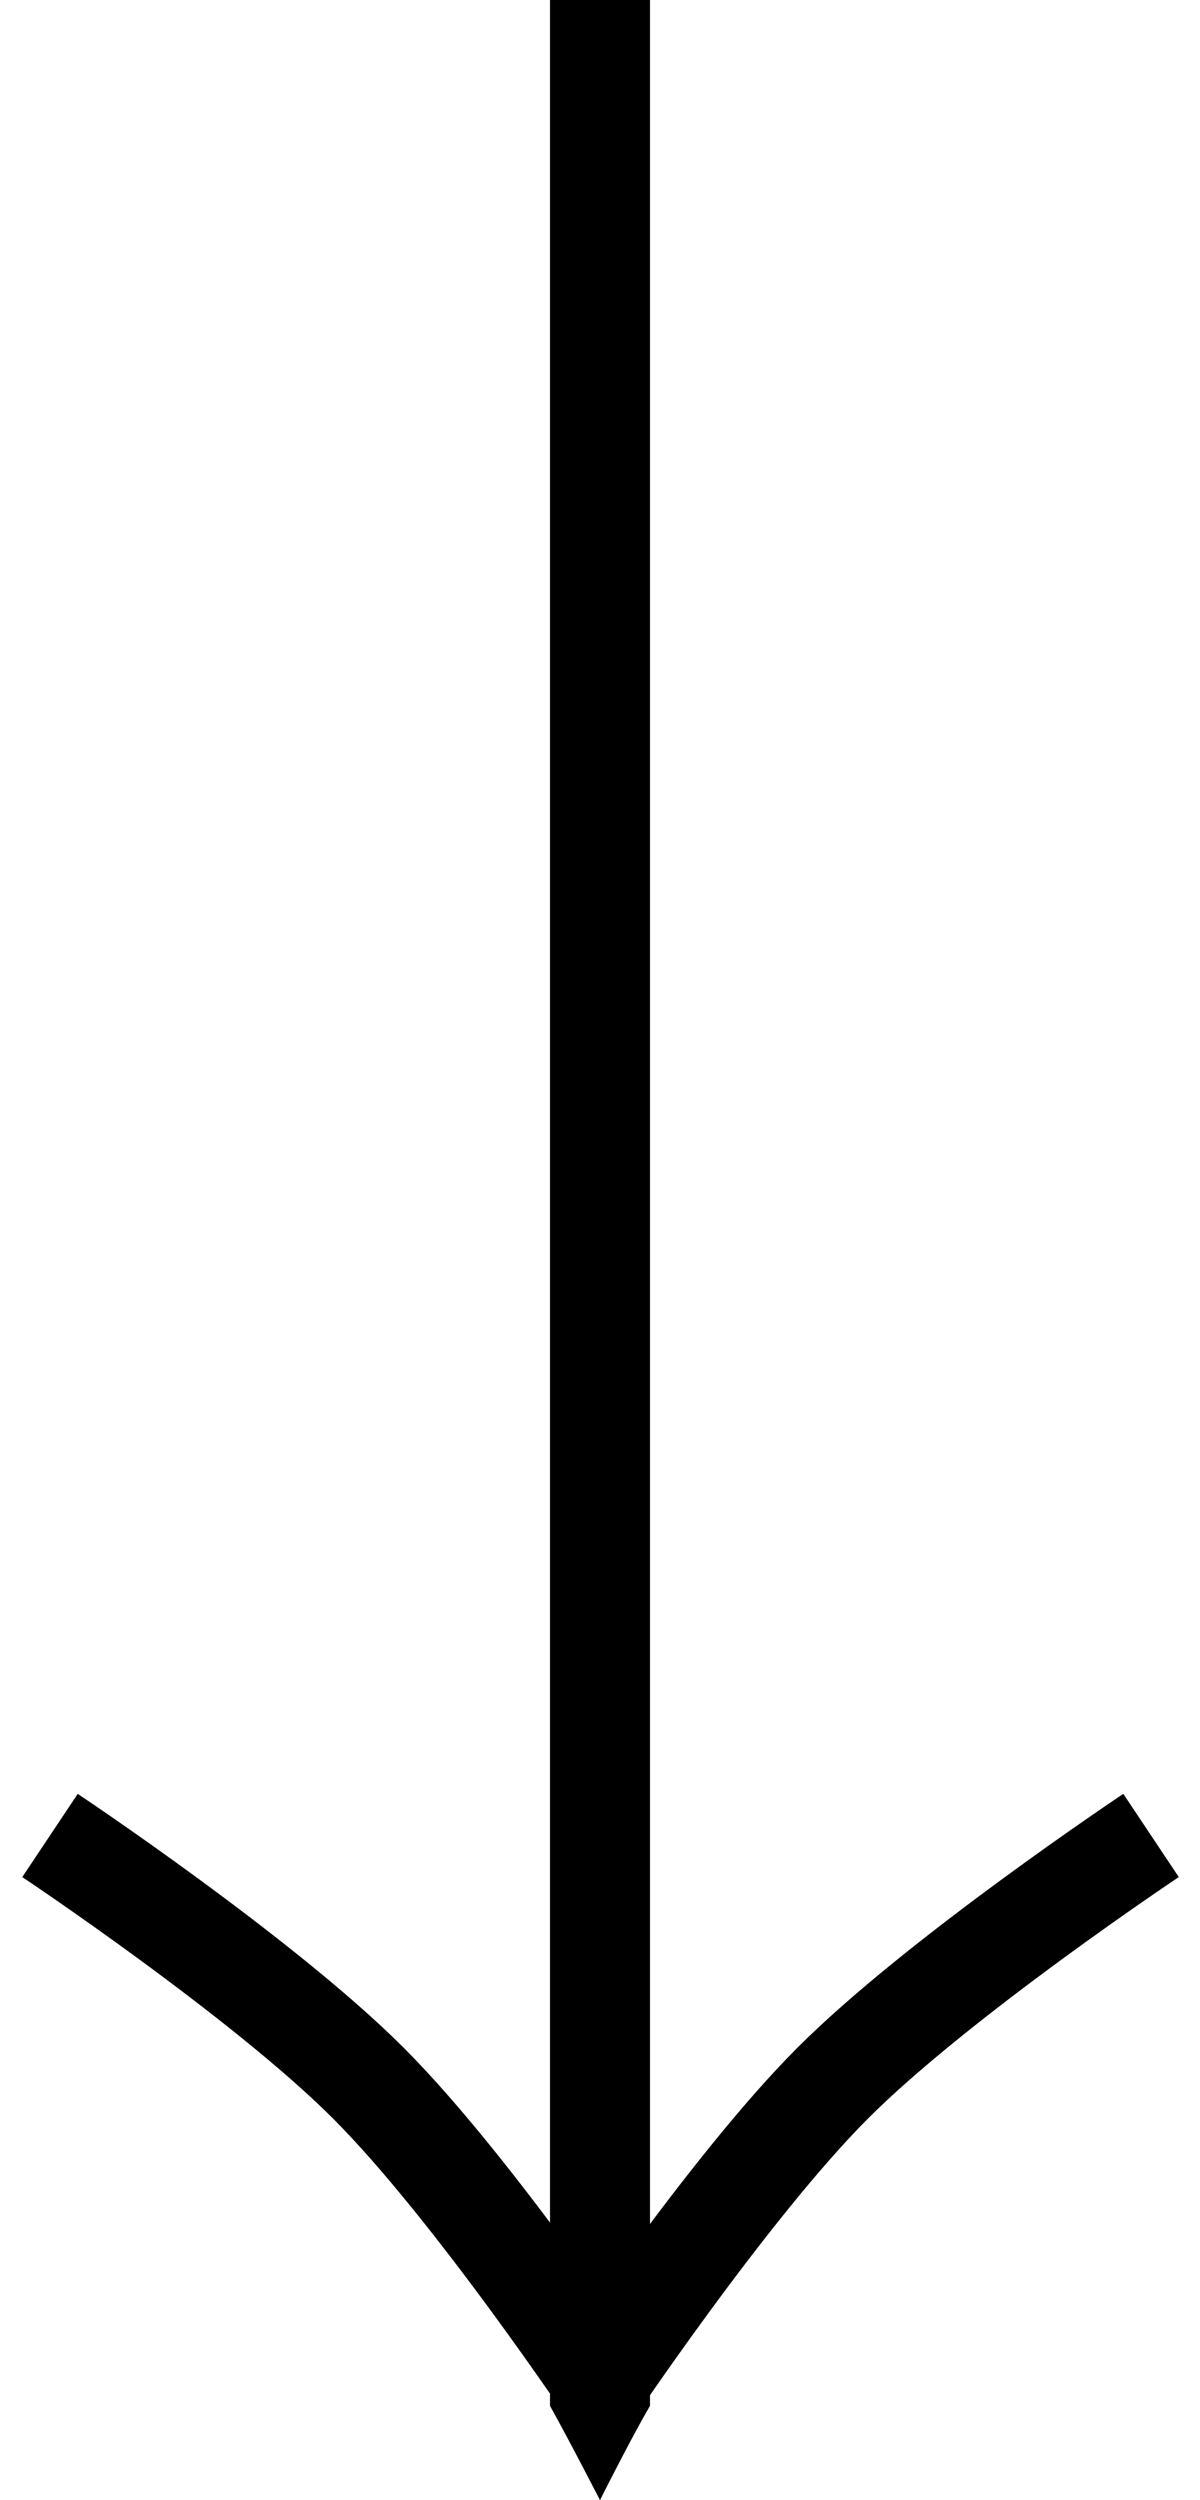
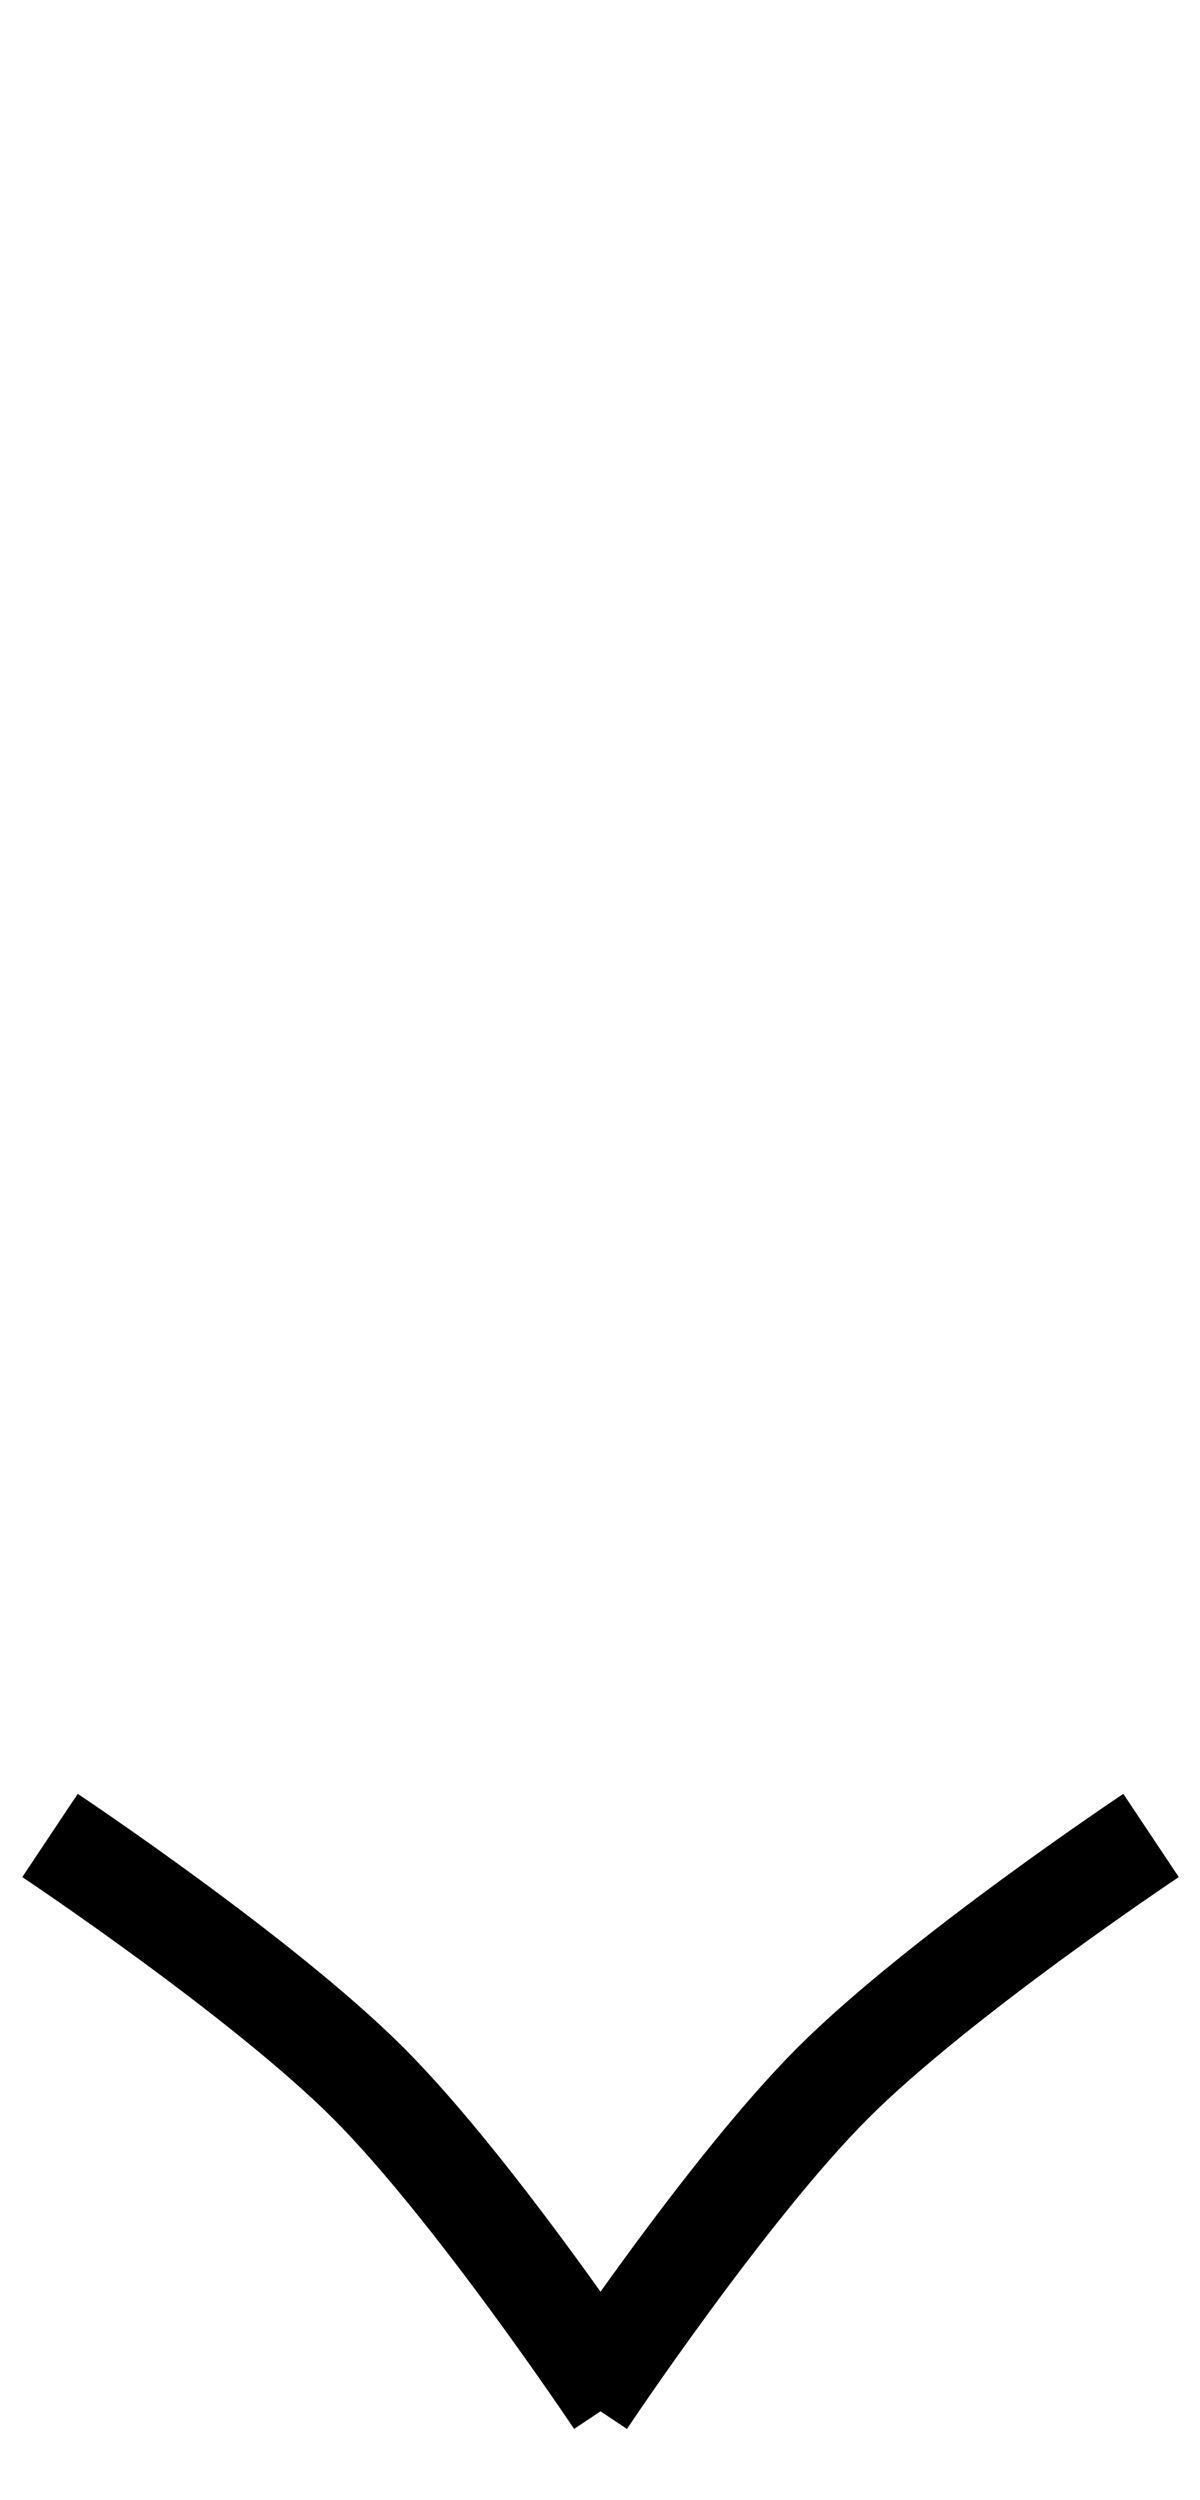
<svg xmlns="http://www.w3.org/2000/svg" width="24" height="50" viewBox="0 0 24 50" fill="none">
  <path d="M1 36.707C1 36.707 5.243 39.535 7.364 41.657C9.485 43.778 12.314 48.021 12.314 48.021" stroke="black" stroke-width="2" />
  <path d="M23.021 36.707C23.021 36.707 18.778 39.535 16.657 41.657C14.536 43.778 11.707 48.021 11.707 48.021" stroke="black" stroke-width="2" />
-   <path d="M11 0H13V48.114C12.609 48.782 12 50 12 50C12 50 11.391 48.815 11 48.114V0Z" fill="black" />
</svg>